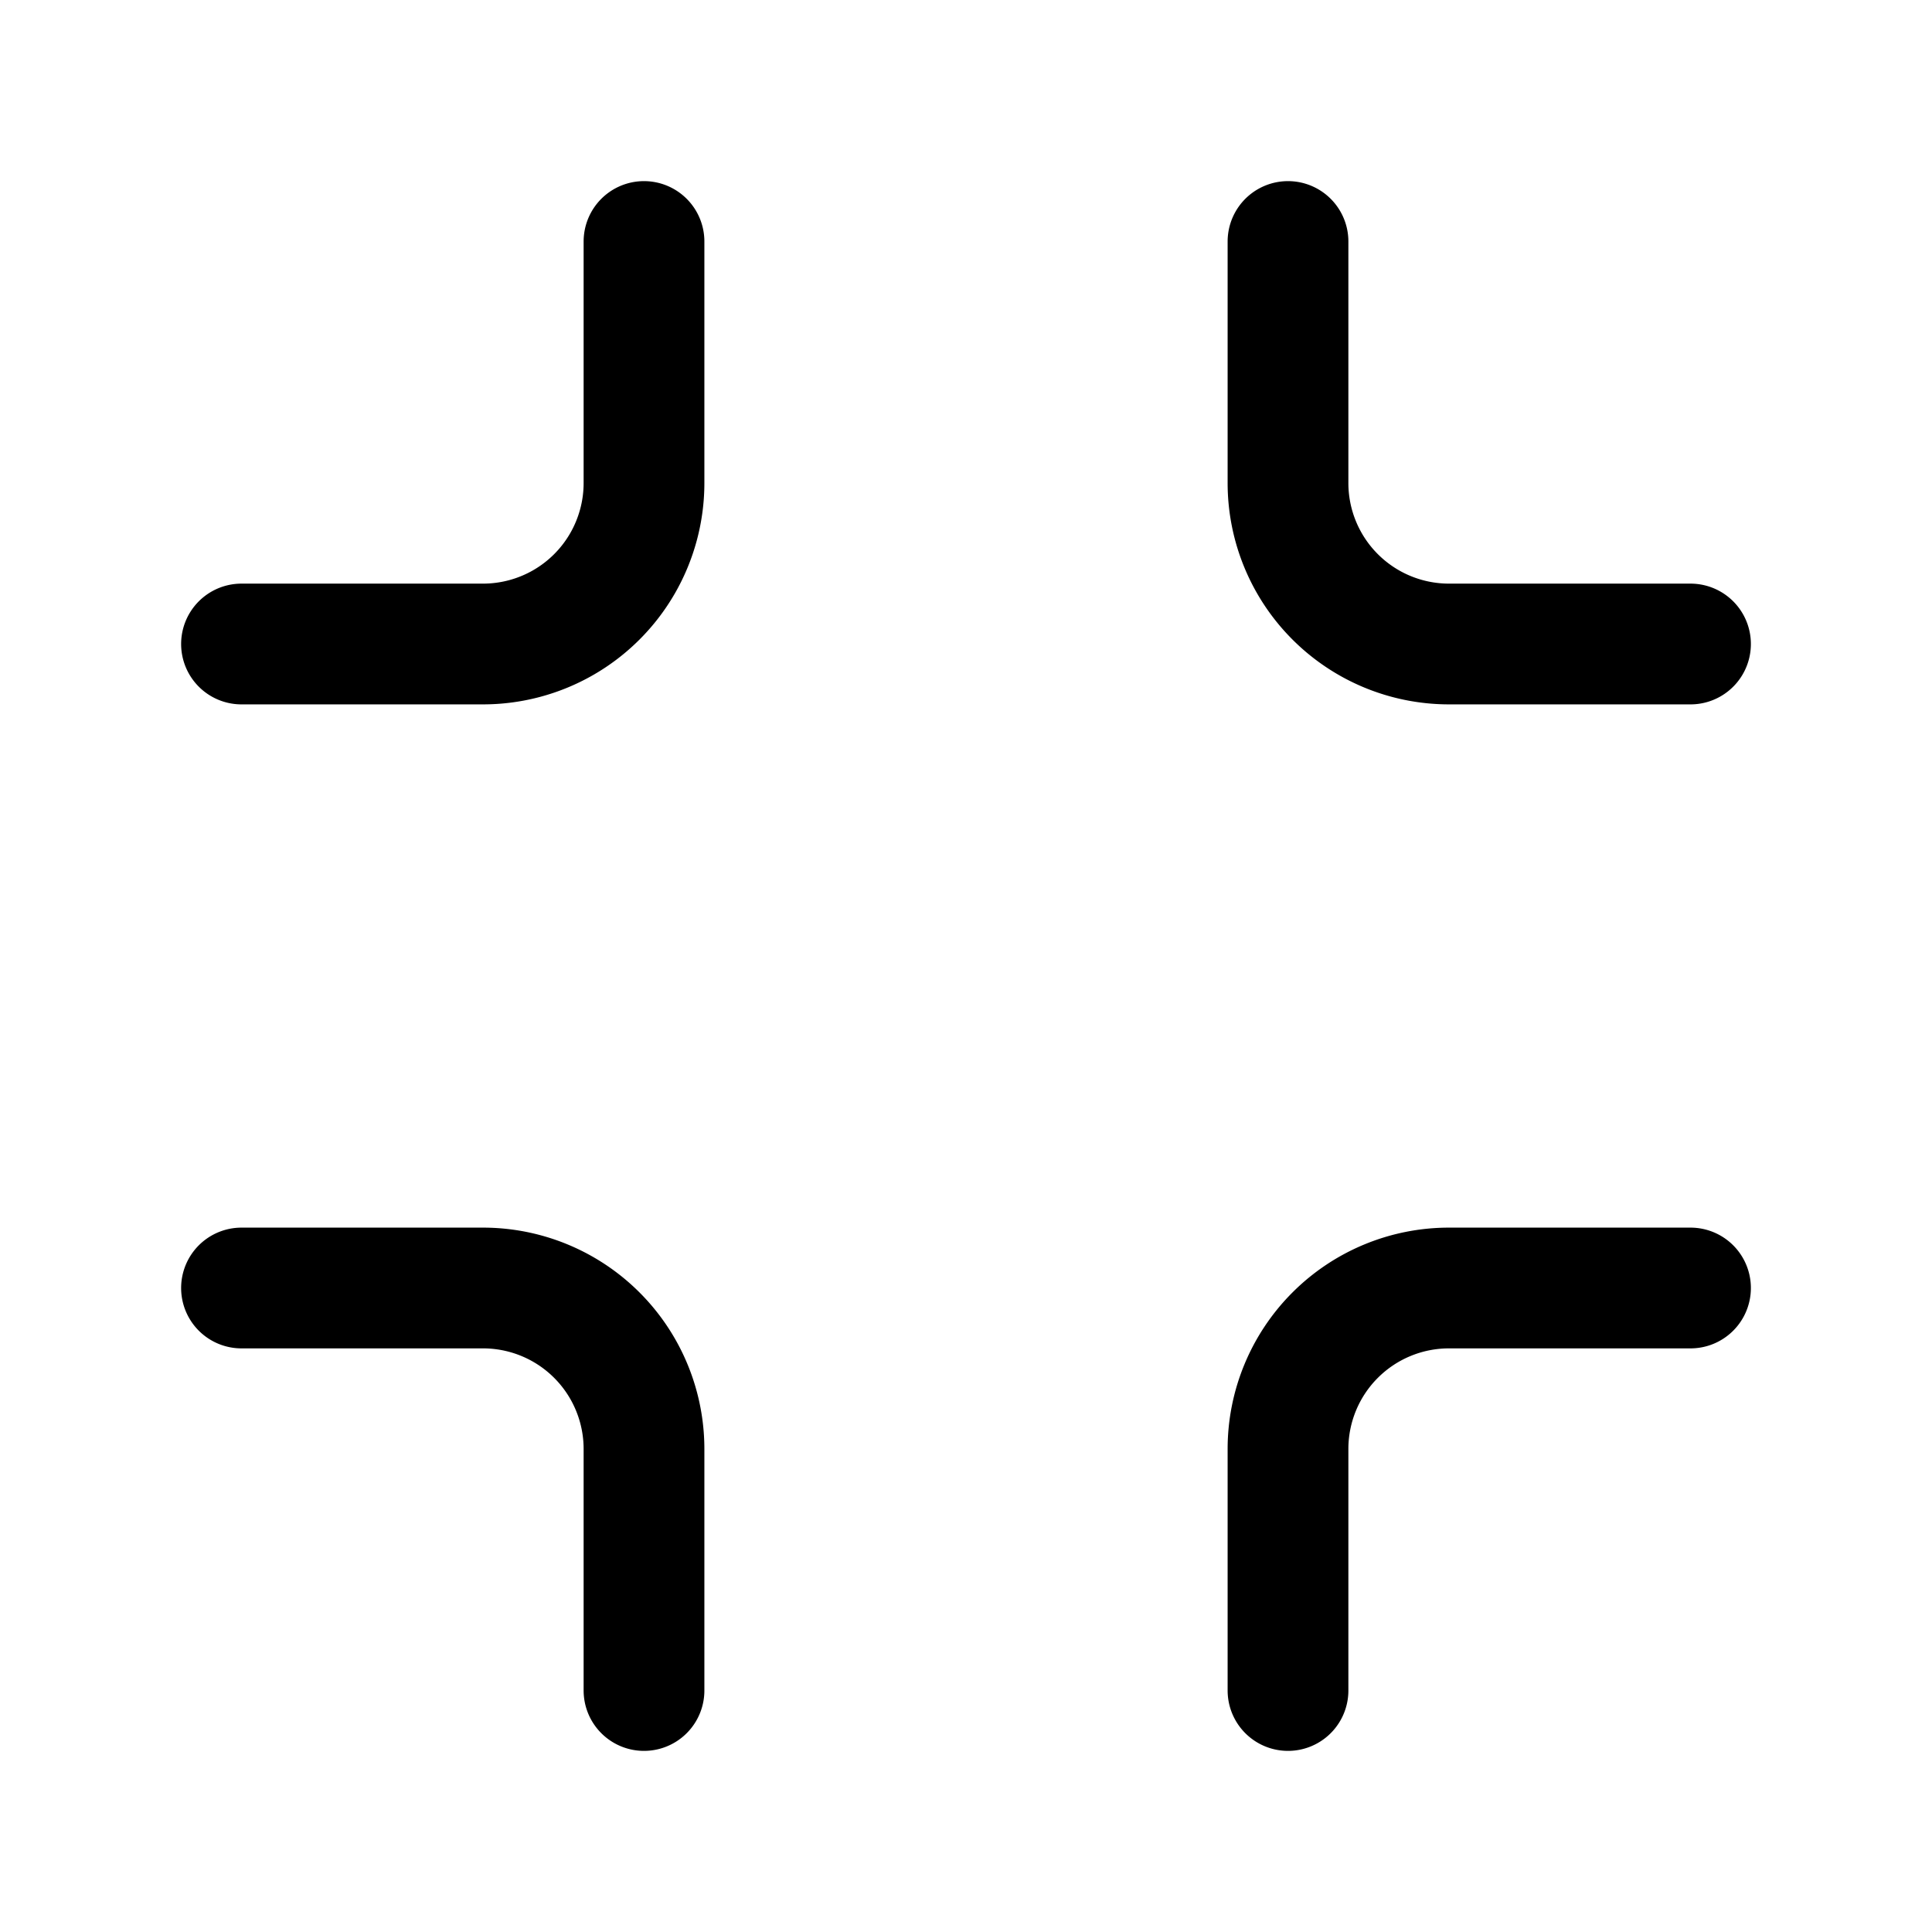
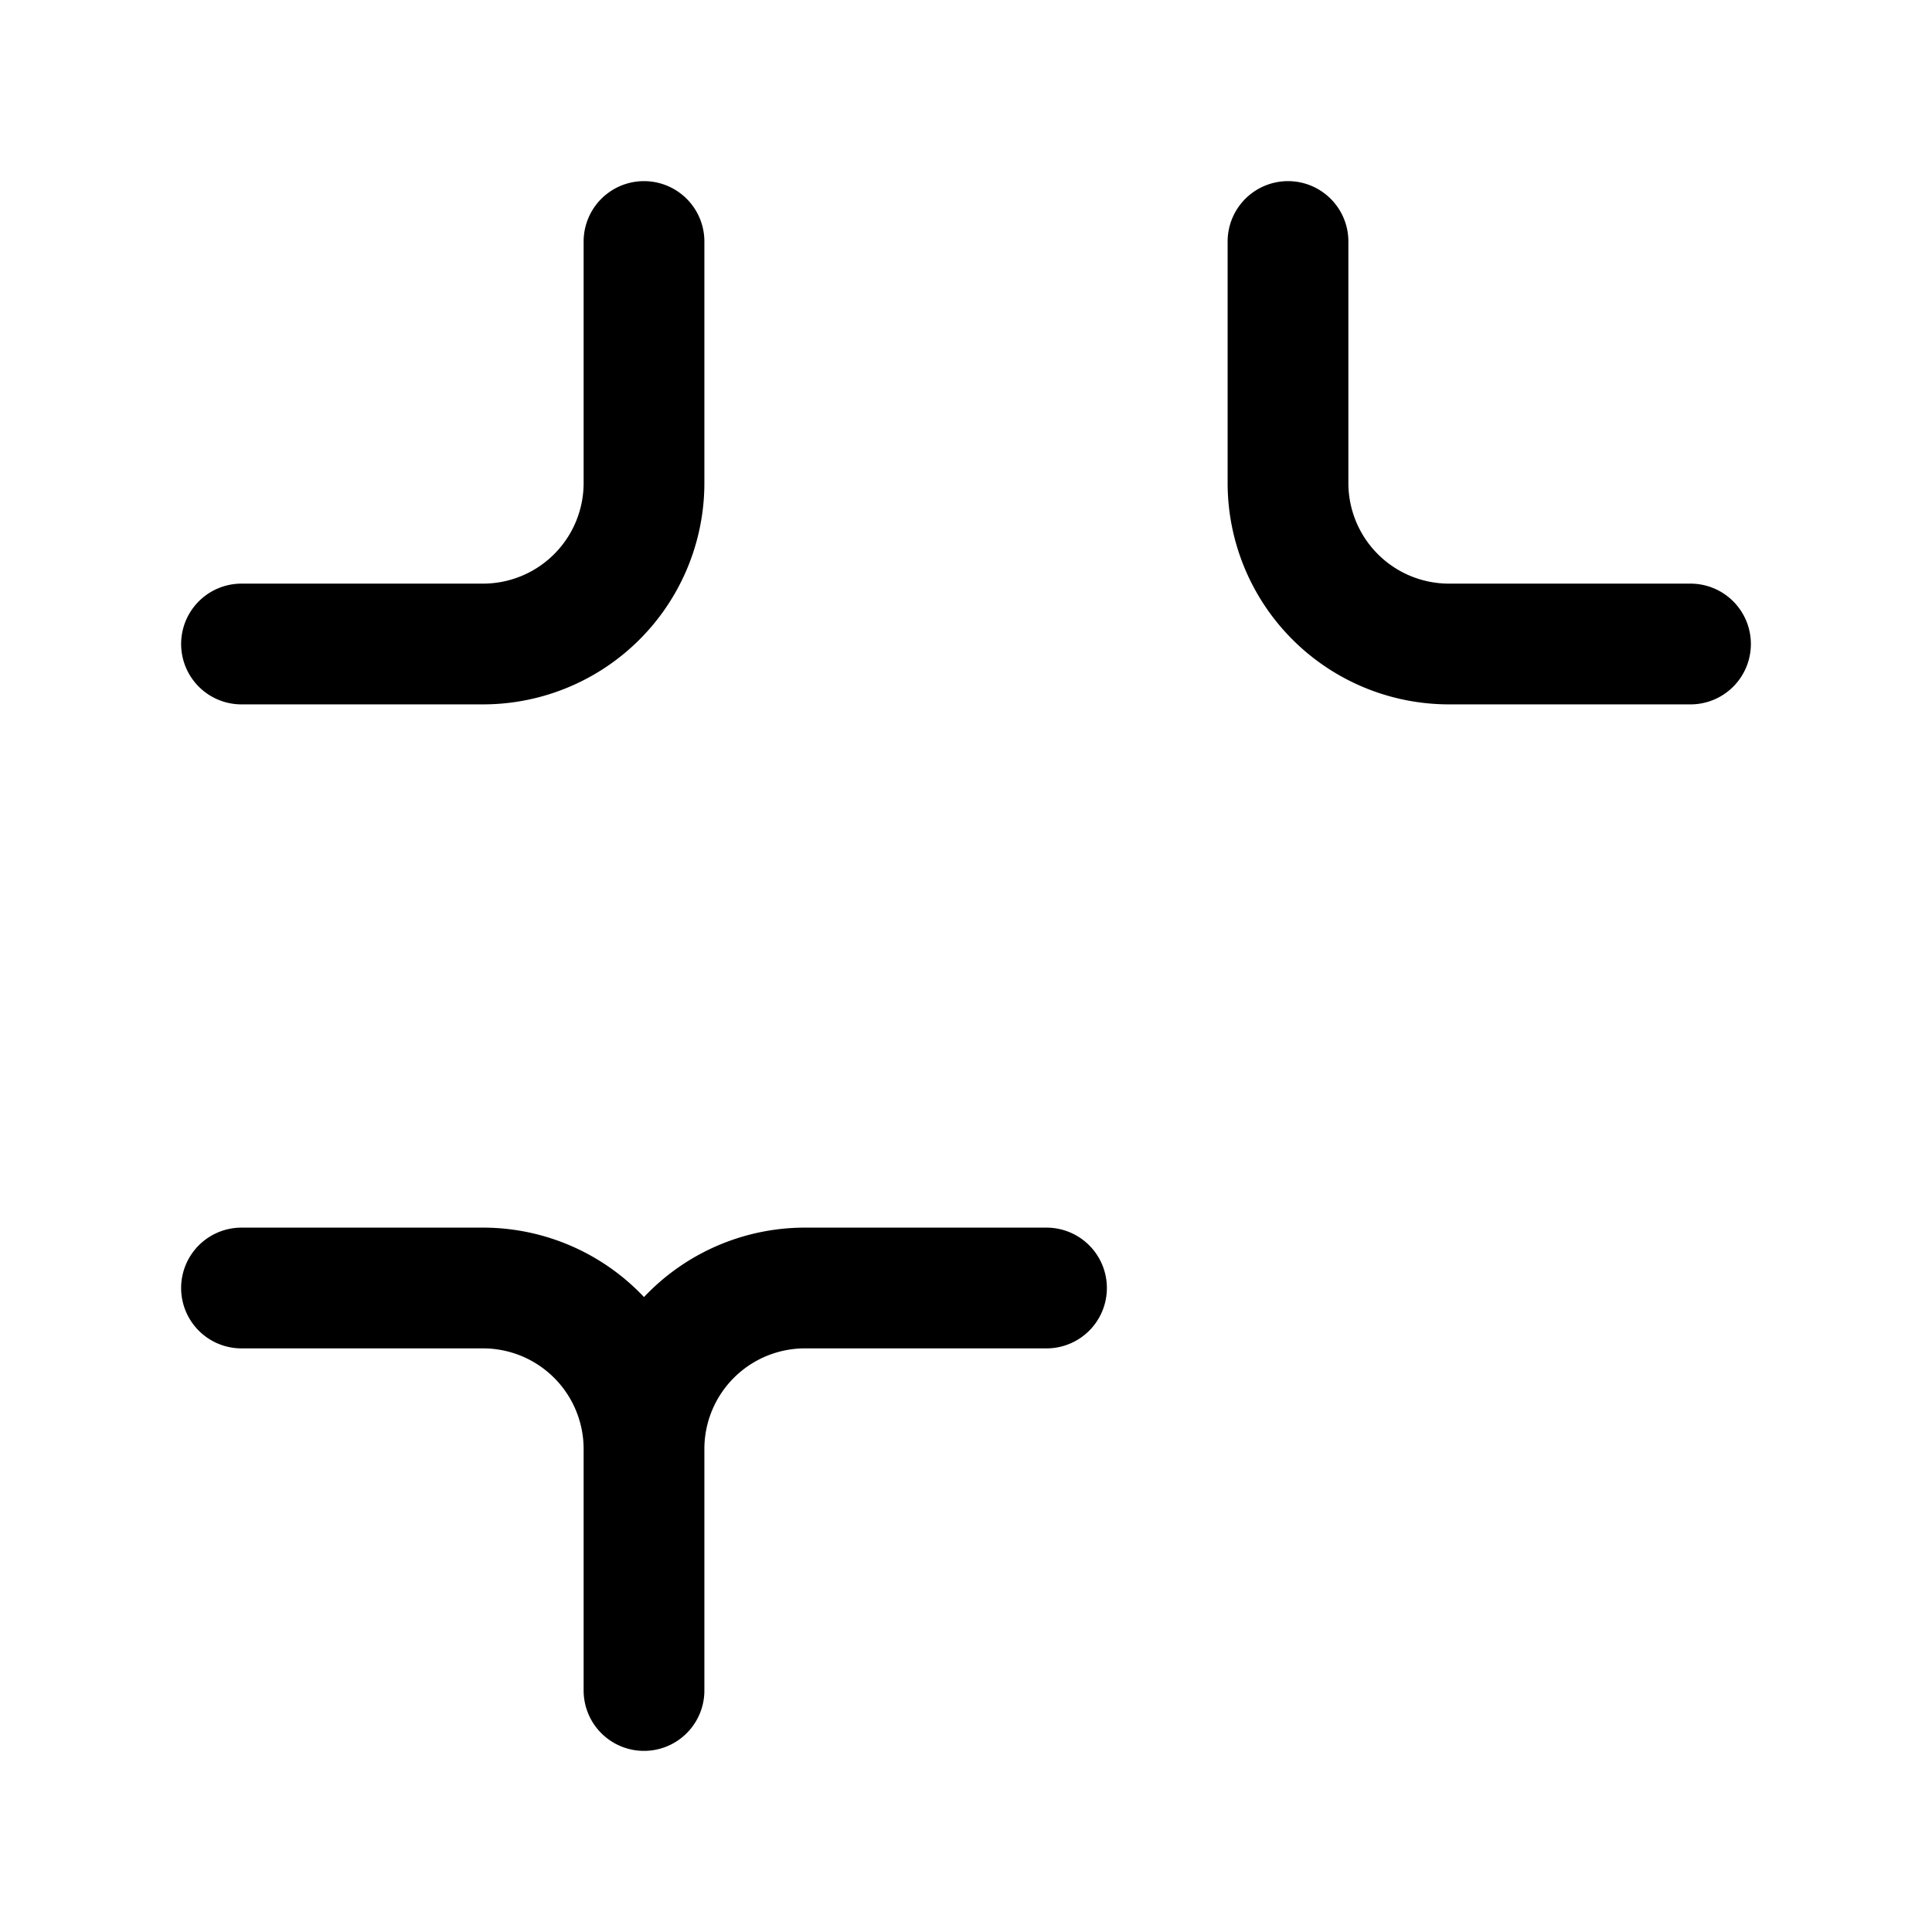
<svg xmlns="http://www.w3.org/2000/svg" width="24" height="24" fill="none" stroke="currentColor" stroke-linecap="round" stroke-linejoin="round" stroke-width="1.5" viewBox="0 0 24 24">
-   <path d="M8 3v3a2 2 0 0 1-2 2H3M21 8h-3a2 2 0 0 1-2-2V3M3 16h3a2 2 0 0 1 2 2v3M16 21v-3a2 2 0 0 1 2-2h3" />
+   <path d="M8 3v3a2 2 0 0 1-2 2H3M21 8h-3a2 2 0 0 1-2-2V3M3 16h3a2 2 0 0 1 2 2v3v-3a2 2 0 0 1 2-2h3" />
</svg>